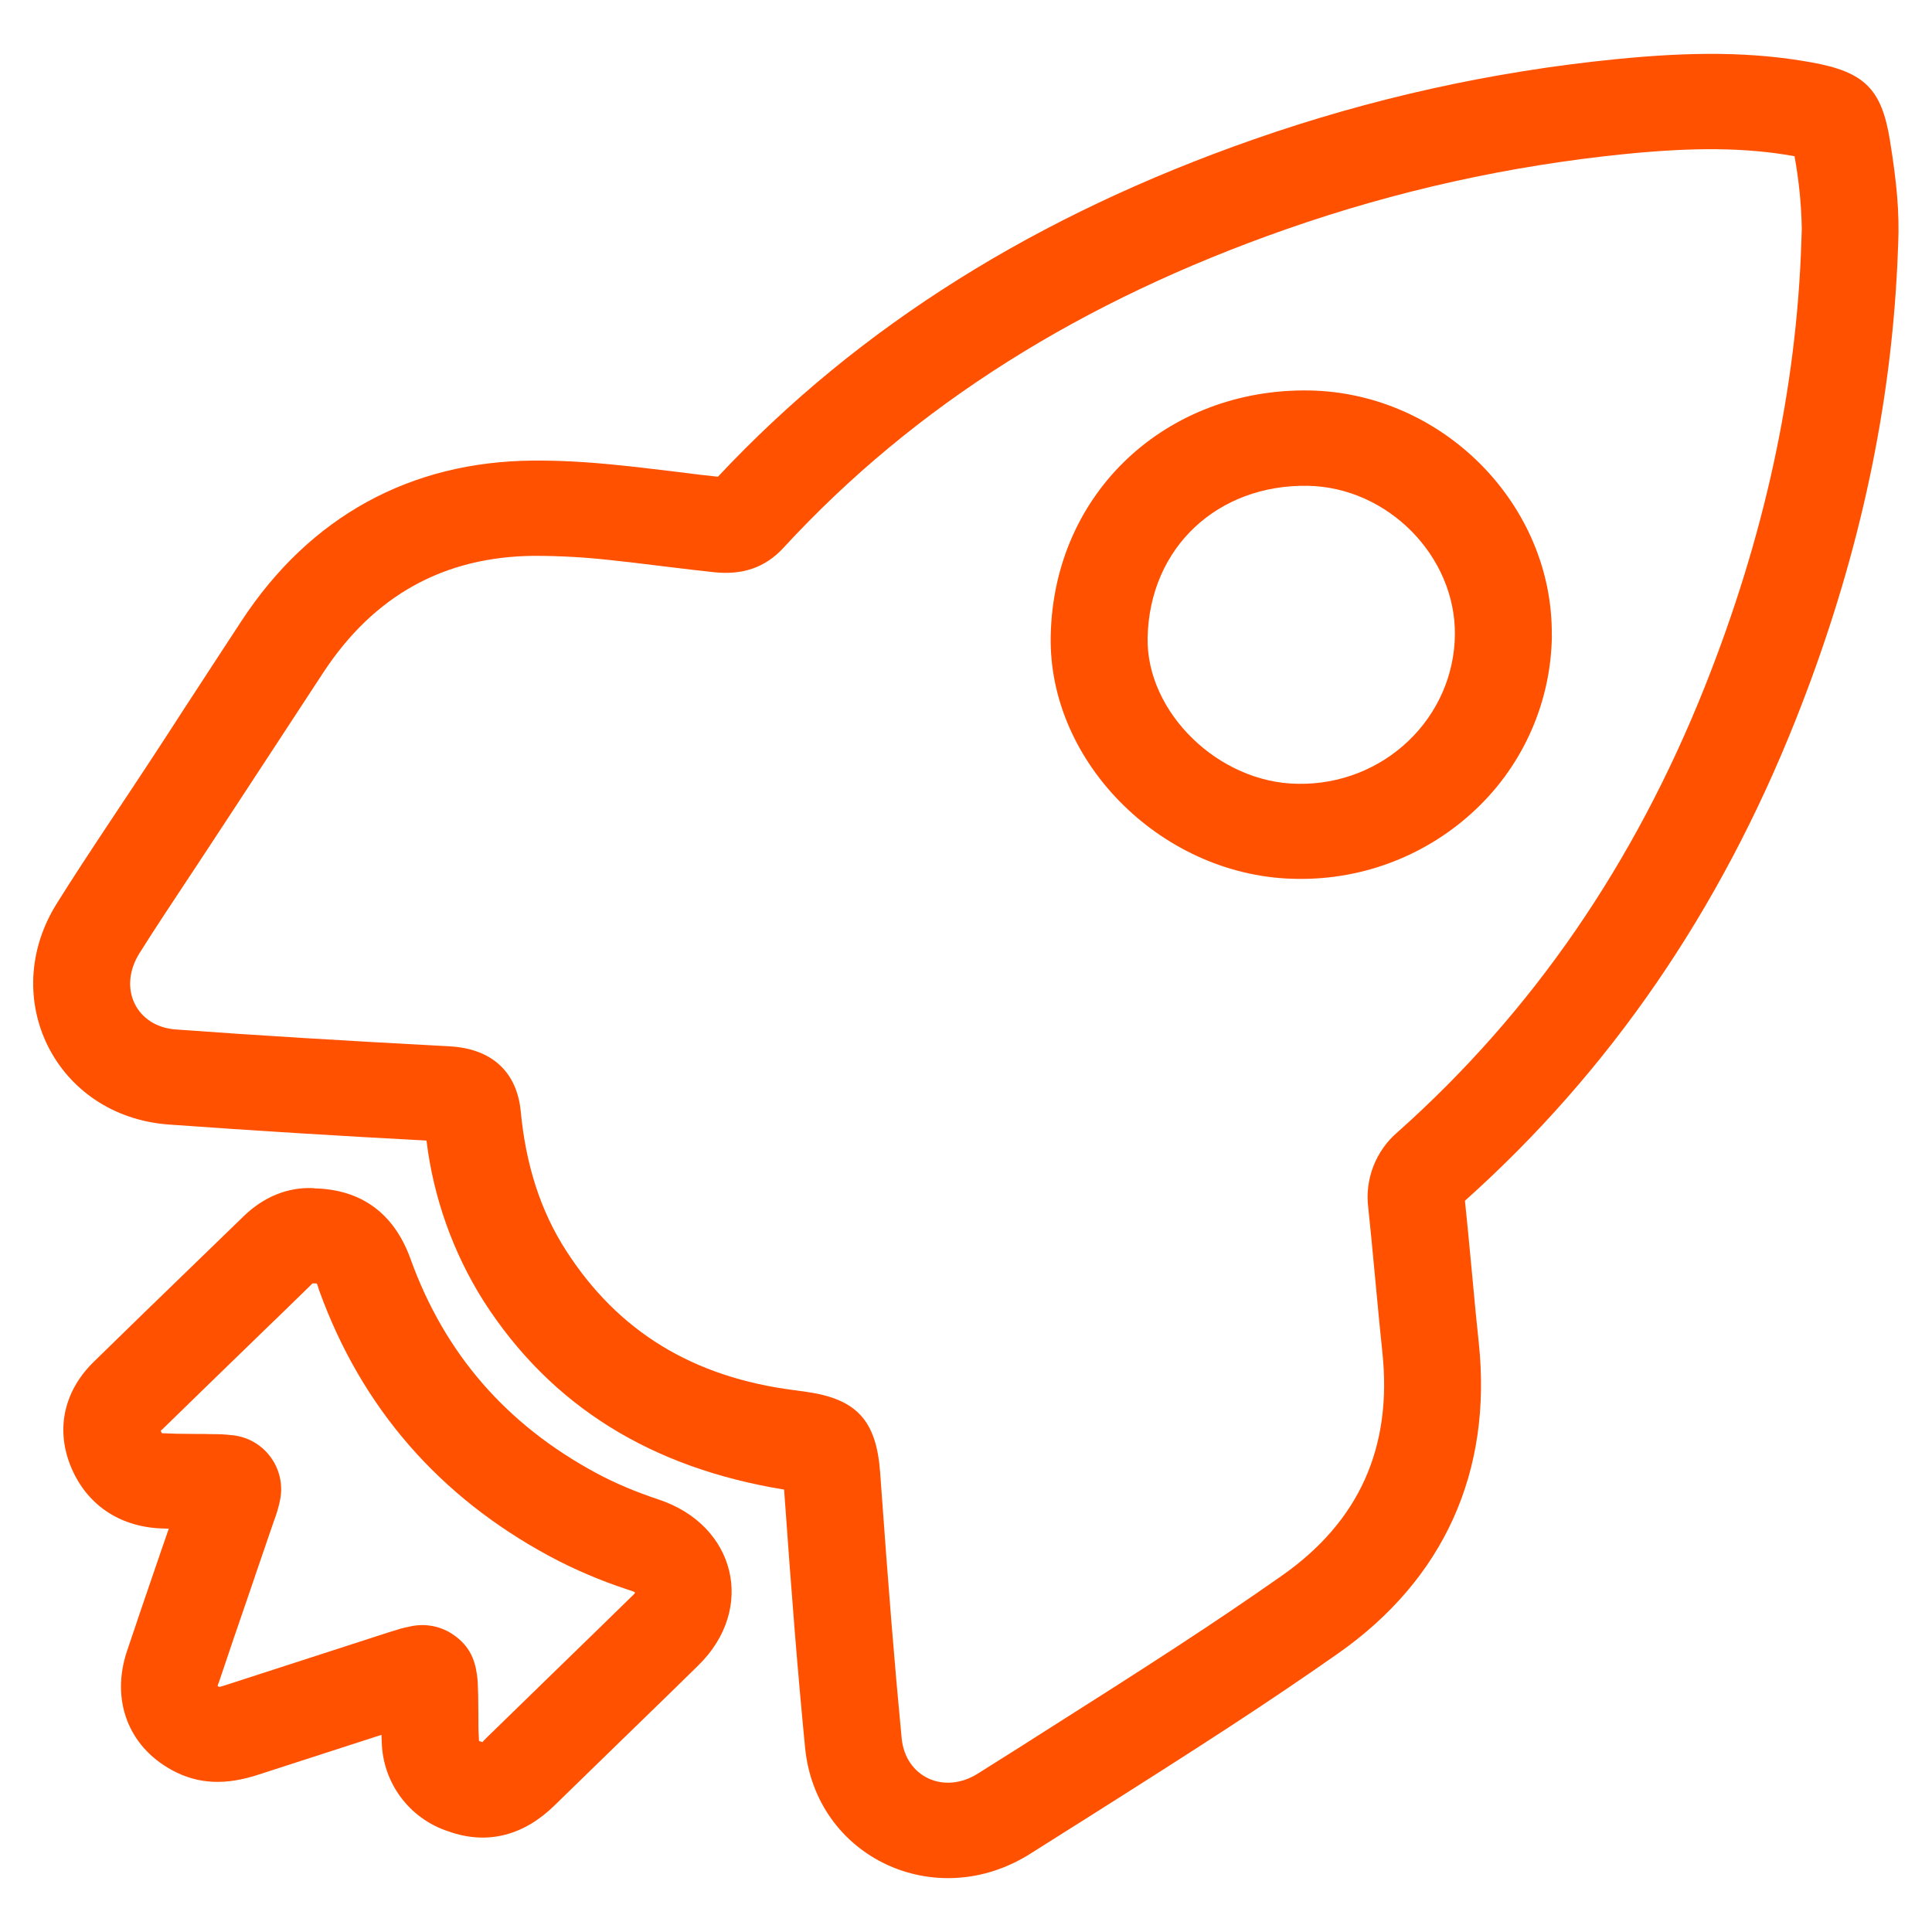
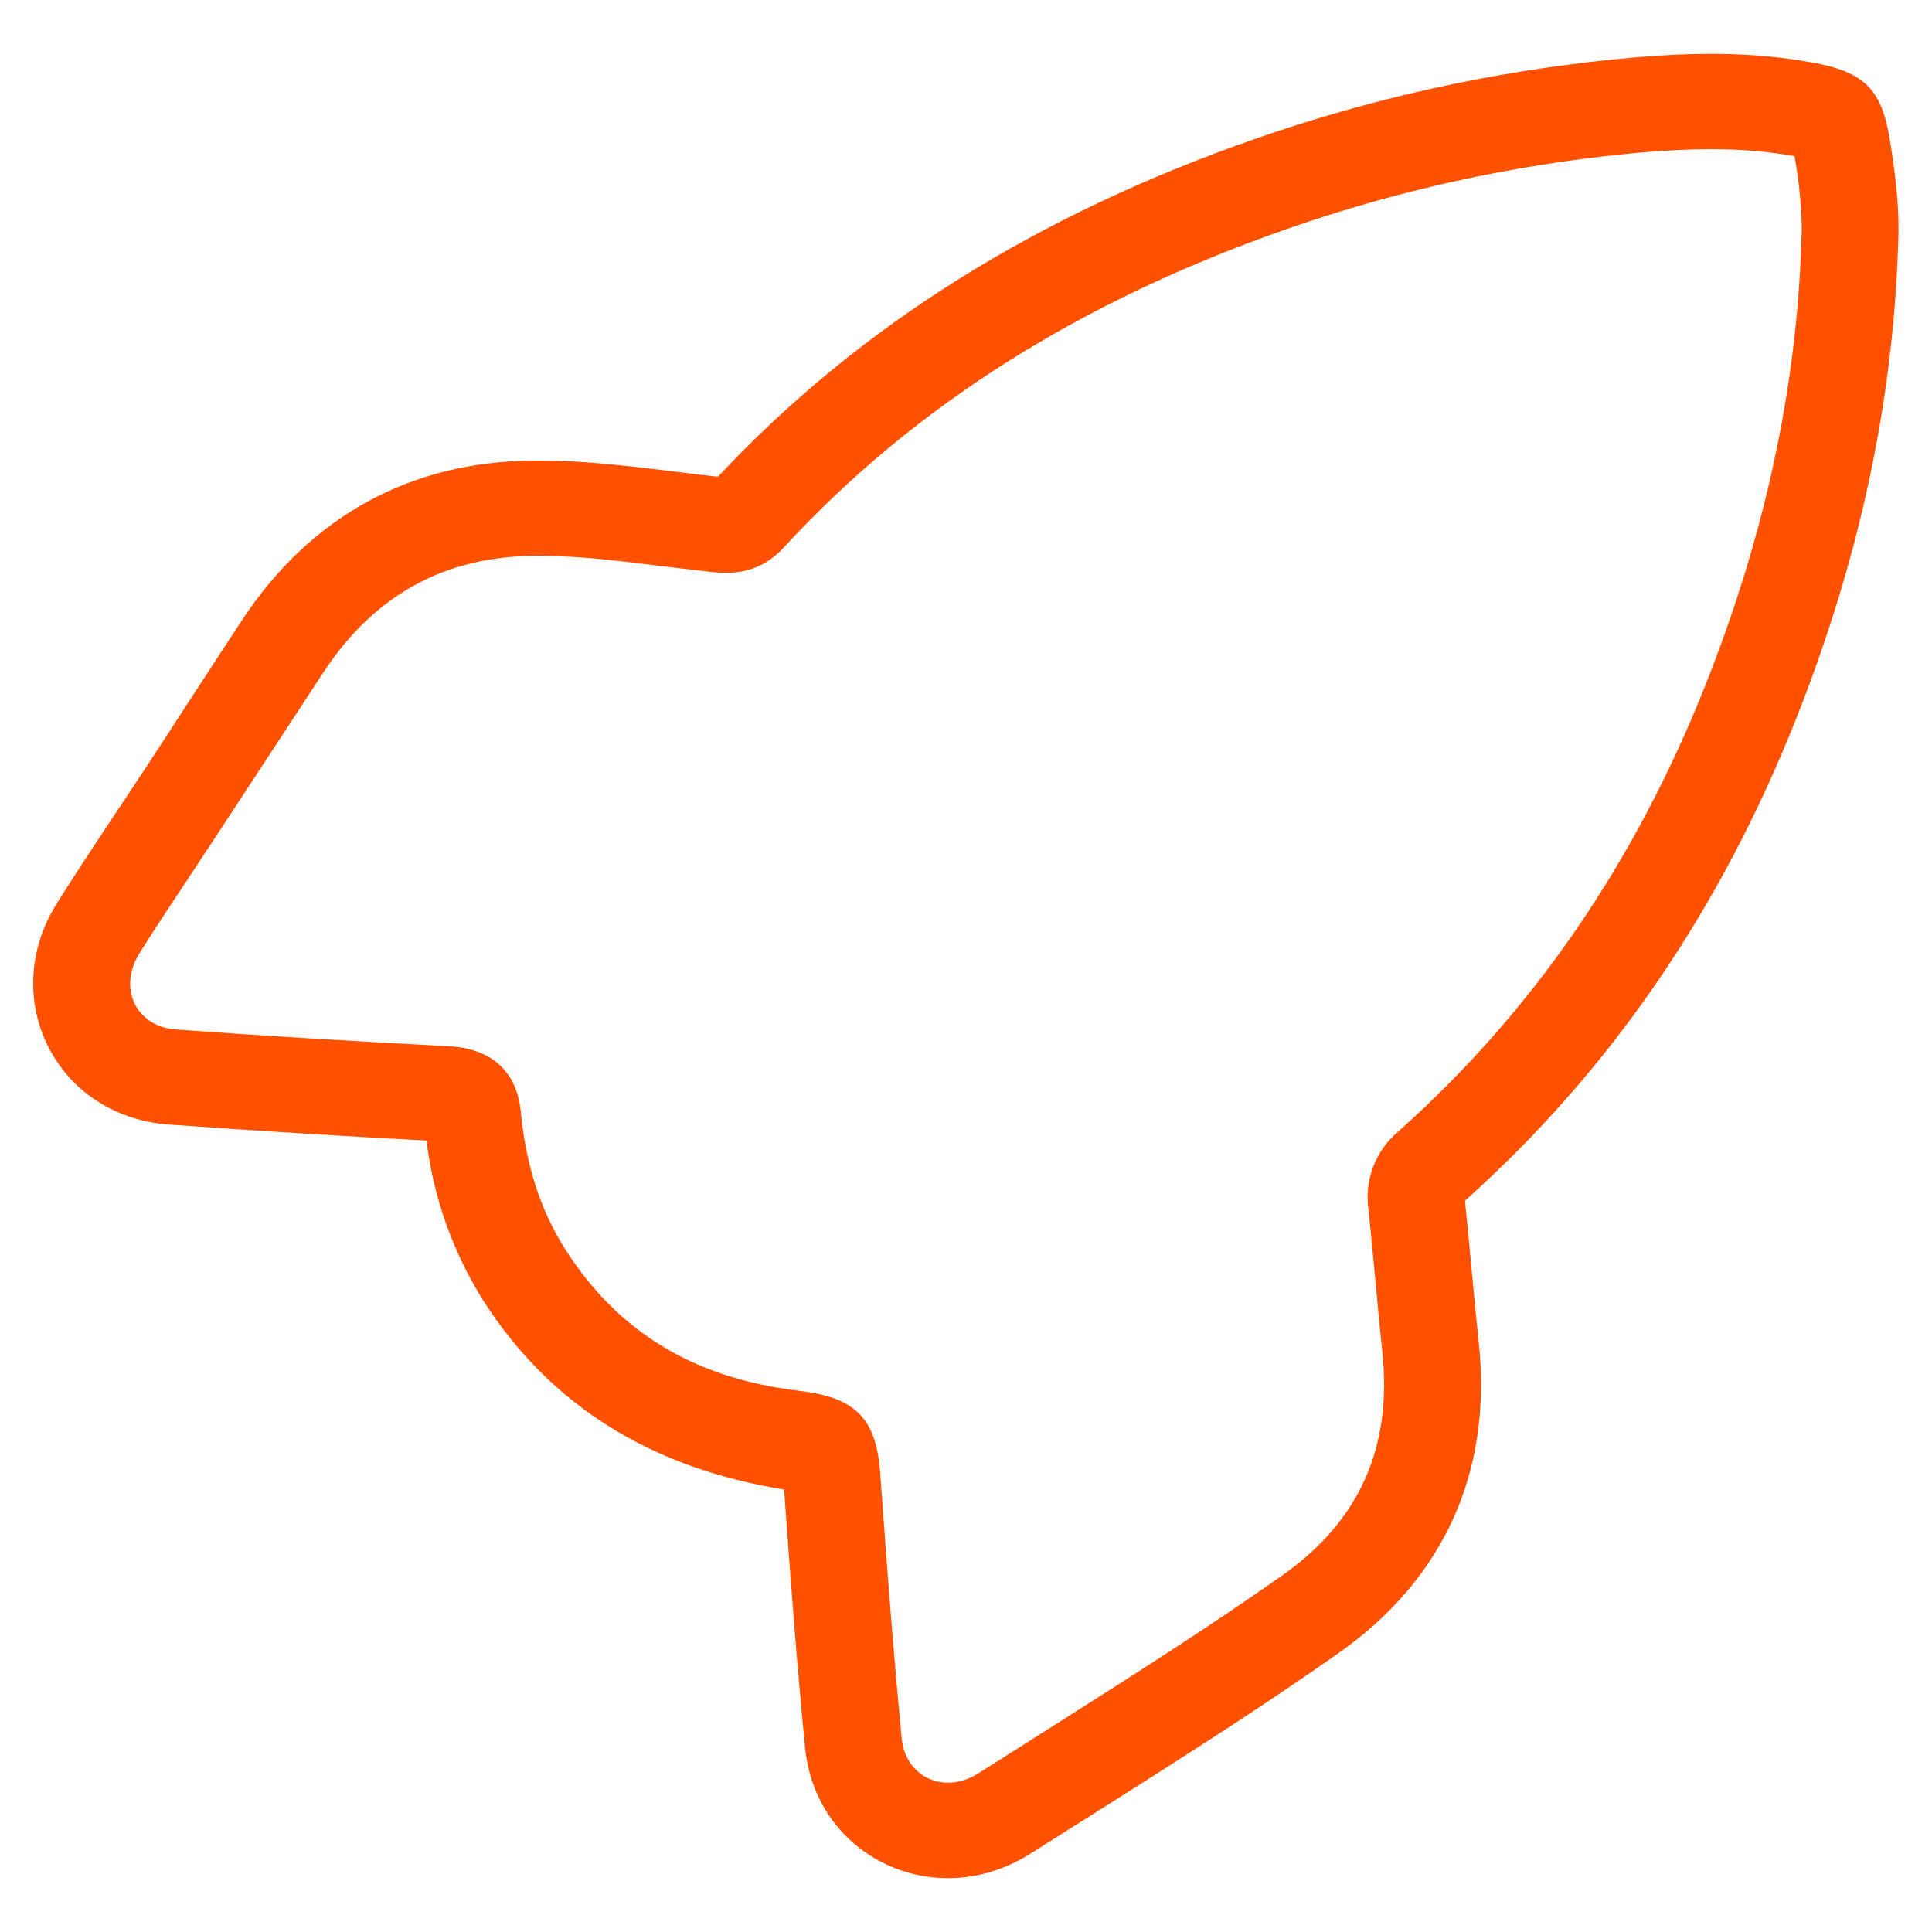
<svg xmlns="http://www.w3.org/2000/svg" id="_图层_1" data-name="图层_1" viewBox="0 0 200 200">
  <defs>
    <style>
      .cls-1 {
        fill: #ff5100;
      }
    </style>
  </defs>
  <path class="cls-1" d="M168.28,15.94c-11.99,1.2-23.78,3.81-35.13,7.79-21.14,7.4-38.38,18.15-52.03,32.96-1.96,2.14-4.35,2.84-7.17,2.55-1.49-.16-2.67-.3-5.31-.62-2.83-.35-4.1-.5-5.64-.66-2.56-.28-5.12-.42-7.7-.42-9.34.08-16.57,4.1-21.8,12.03l-5.5,8.4-.44.67c-2.33,3.57-4.67,7.13-7.02,10.7-3.1,4.67-4.47,6.75-6.1,9.33-2.29,3.66-.31,7.62,3.77,7.9,8.41.62,17.08,1.14,28.38,1.75,4.16.23,6.92,2.5,7.32,6.76.53,5.52,2.04,10.26,4.67,14.35,5.4,8.42,13.17,13.14,23.64,14.48l1.36.19c5.22.76,7.14,3.08,7.53,8.3l.08,1.1c.79,11.03,1.41,18.76,2.15,26.44.38,4.01,4.39,5.89,7.92,3.64l4.65-2.93.67-.43c12.93-8.19,18.99-12.11,26.08-17.08,8.04-5.62,11.49-13.3,10.44-23.18-.22-2.09-.38-3.74-.73-7.48-.35-3.7-.5-5.34-.72-7.38-.4-3,.76-5.99,3.07-7.94,14-12.48,24.49-27.82,31.78-46.12,6.12-15.39,9.49-30.68,9.98-46.13l.04-1.2c-.04-2.53-.3-5.05-.75-7.54-5.1-.92-10.47-.93-17.49-.23h0ZM196.5,25.22c-.05,1.59-.13,3.19-.24,4.78-1,14.98-4.51,29.81-10.42,44.64-7.81,19.6-19.1,36.16-34.19,49.66.21,2,.37,3.67.71,7.29.34,3.7.5,5.33.72,7.38,1.42,13.36-3.59,24.51-14.6,32.22-7.26,5.08-13.4,9.07-26.47,17.33l-.67.42-4.64,2.93c-9.82,6.25-22.26.43-23.36-10.98-.76-7.78-1.38-15.58-2.17-26.69-13.64-2.22-24.07-8.55-31.1-19.5-3.18-5.04-5.2-10.72-5.92-16.63-8.91-.47-17.81-1.02-26.7-1.66-11.68-.87-17.73-13.06-11.56-22.9,1.69-2.7,3.09-4.83,6.19-9.5,2.37-3.55,4.71-7.11,7.02-10.7l.44-.67c1.83-2.81,3.66-5.62,5.5-8.42,7.03-10.7,17.39-16.45,30.16-16.54,2.71-.02,5.51.13,8.79.47,1.65.16,2.95.32,5.87.67,2.17.28,3.31.41,4.46.53,14.71-15.71,33.14-27.11,55.43-34.91,12.13-4.25,24.72-7.04,37.5-8.31,7.88-.79,14.11-.78,20.23.32,5.49.98,7.3,2.72,8.16,8.05.71,4.37,1,7.5.86,10.78,0,0-.22,4.7-.22,4.7" />
-   <path class="cls-1" d="M160.65,65.83c-.09,6.79-2.92,13.26-7.85,17.93-4.98,4.73-11.61,7.32-18.48,7.22-13.76-.1-25.84-11.9-25.55-25.19.32-14.93,12.1-25.6,26.76-25.37,13.81.23,25.29,11.83,25.11,25.42h0ZM150.61,65.74c.1-8.17-6.96-15.31-15.24-15.45-9.24-.15-16.36,6.3-16.57,15.71-.16,7.73,7.36,15.09,15.63,15.14,4.25.06,8.34-1.54,11.37-4.44,3.04-2.9,4.76-6.84,4.81-10.97ZM28.44,136.66c-4.91,4.76-8.27,8.02-11.63,11.3-.27.26-.21.03-.16.16.12.3.03.24.45.26.8.04,1.48.05,3.02.06.81,0,1.19,0,1.67.02,1.07,0,1.52.03,2.12.1,3.09.23,5.41,2.93,5.18,6.03-.02.29-.07.57-.13.85-.15.68-.35,1.35-.6,2l-1.9,5.54-.21.63c-1.78,5.16-2.57,7.5-3.54,10.39-.21.63-.26.5-.02.63,0,0,.11,0,.86-.25l16.68-5.4c1.08-.34,1.5-.47,2.1-.58,1.63-.41,3.36-.08,4.72.91,1.53,1.1,2.1,2.44,2.32,4.03.09.59.1,1.01.13,2.14l.02,1.82c0,1.3,0,1.87.05,2.52.02.48-.06.38.3.5.13.05-.05.1.46-.39l7.14-6.95.32-.31c3.62-3.52,5.36-5.21,7.43-7.24.7-.69.73-.54-.25-.88-2.77-.91-5.46-2.05-8.04-3.43-11.5-6.19-19.51-15.43-23.88-27.51-.32-.9-.1-.74-.7-.75,0,0-3.9,3.8-3.9,3.8ZM32.53,123.02c4.92.1,8.29,2.64,9.97,7.31,3.53,9.79,9.9,17.14,19.24,22.17,1.95,1.05,4.1,1.95,6.42,2.72,8.03,2.66,10.12,11.31,4.13,17.18-2.08,2.05-3.83,3.74-7.47,7.28l-.32.31-7.1,6.91c-3.08,3.02-6.86,4.17-11.02,2.67-4.02-1.32-6.77-5.03-6.86-9.26-.01-.24-.02-.48-.03-.72l-12.83,4.15c-3.17,1.02-6.05,1.05-8.9-.52-4.53-2.49-6.28-7.29-4.62-12.28.98-2.93,1.79-5.3,3.57-10.49l.22-.63.54-1.57-.86-.03c-4.31-.2-7.71-2.51-9.31-6.48-1.57-3.93-.6-7.83,2.41-10.77,3.38-3.3,6.73-6.57,11.66-11.33l3.89-3.77c2-1.93,4.51-3.03,7.28-2.87h0ZM32.31,132.85" />
</svg>